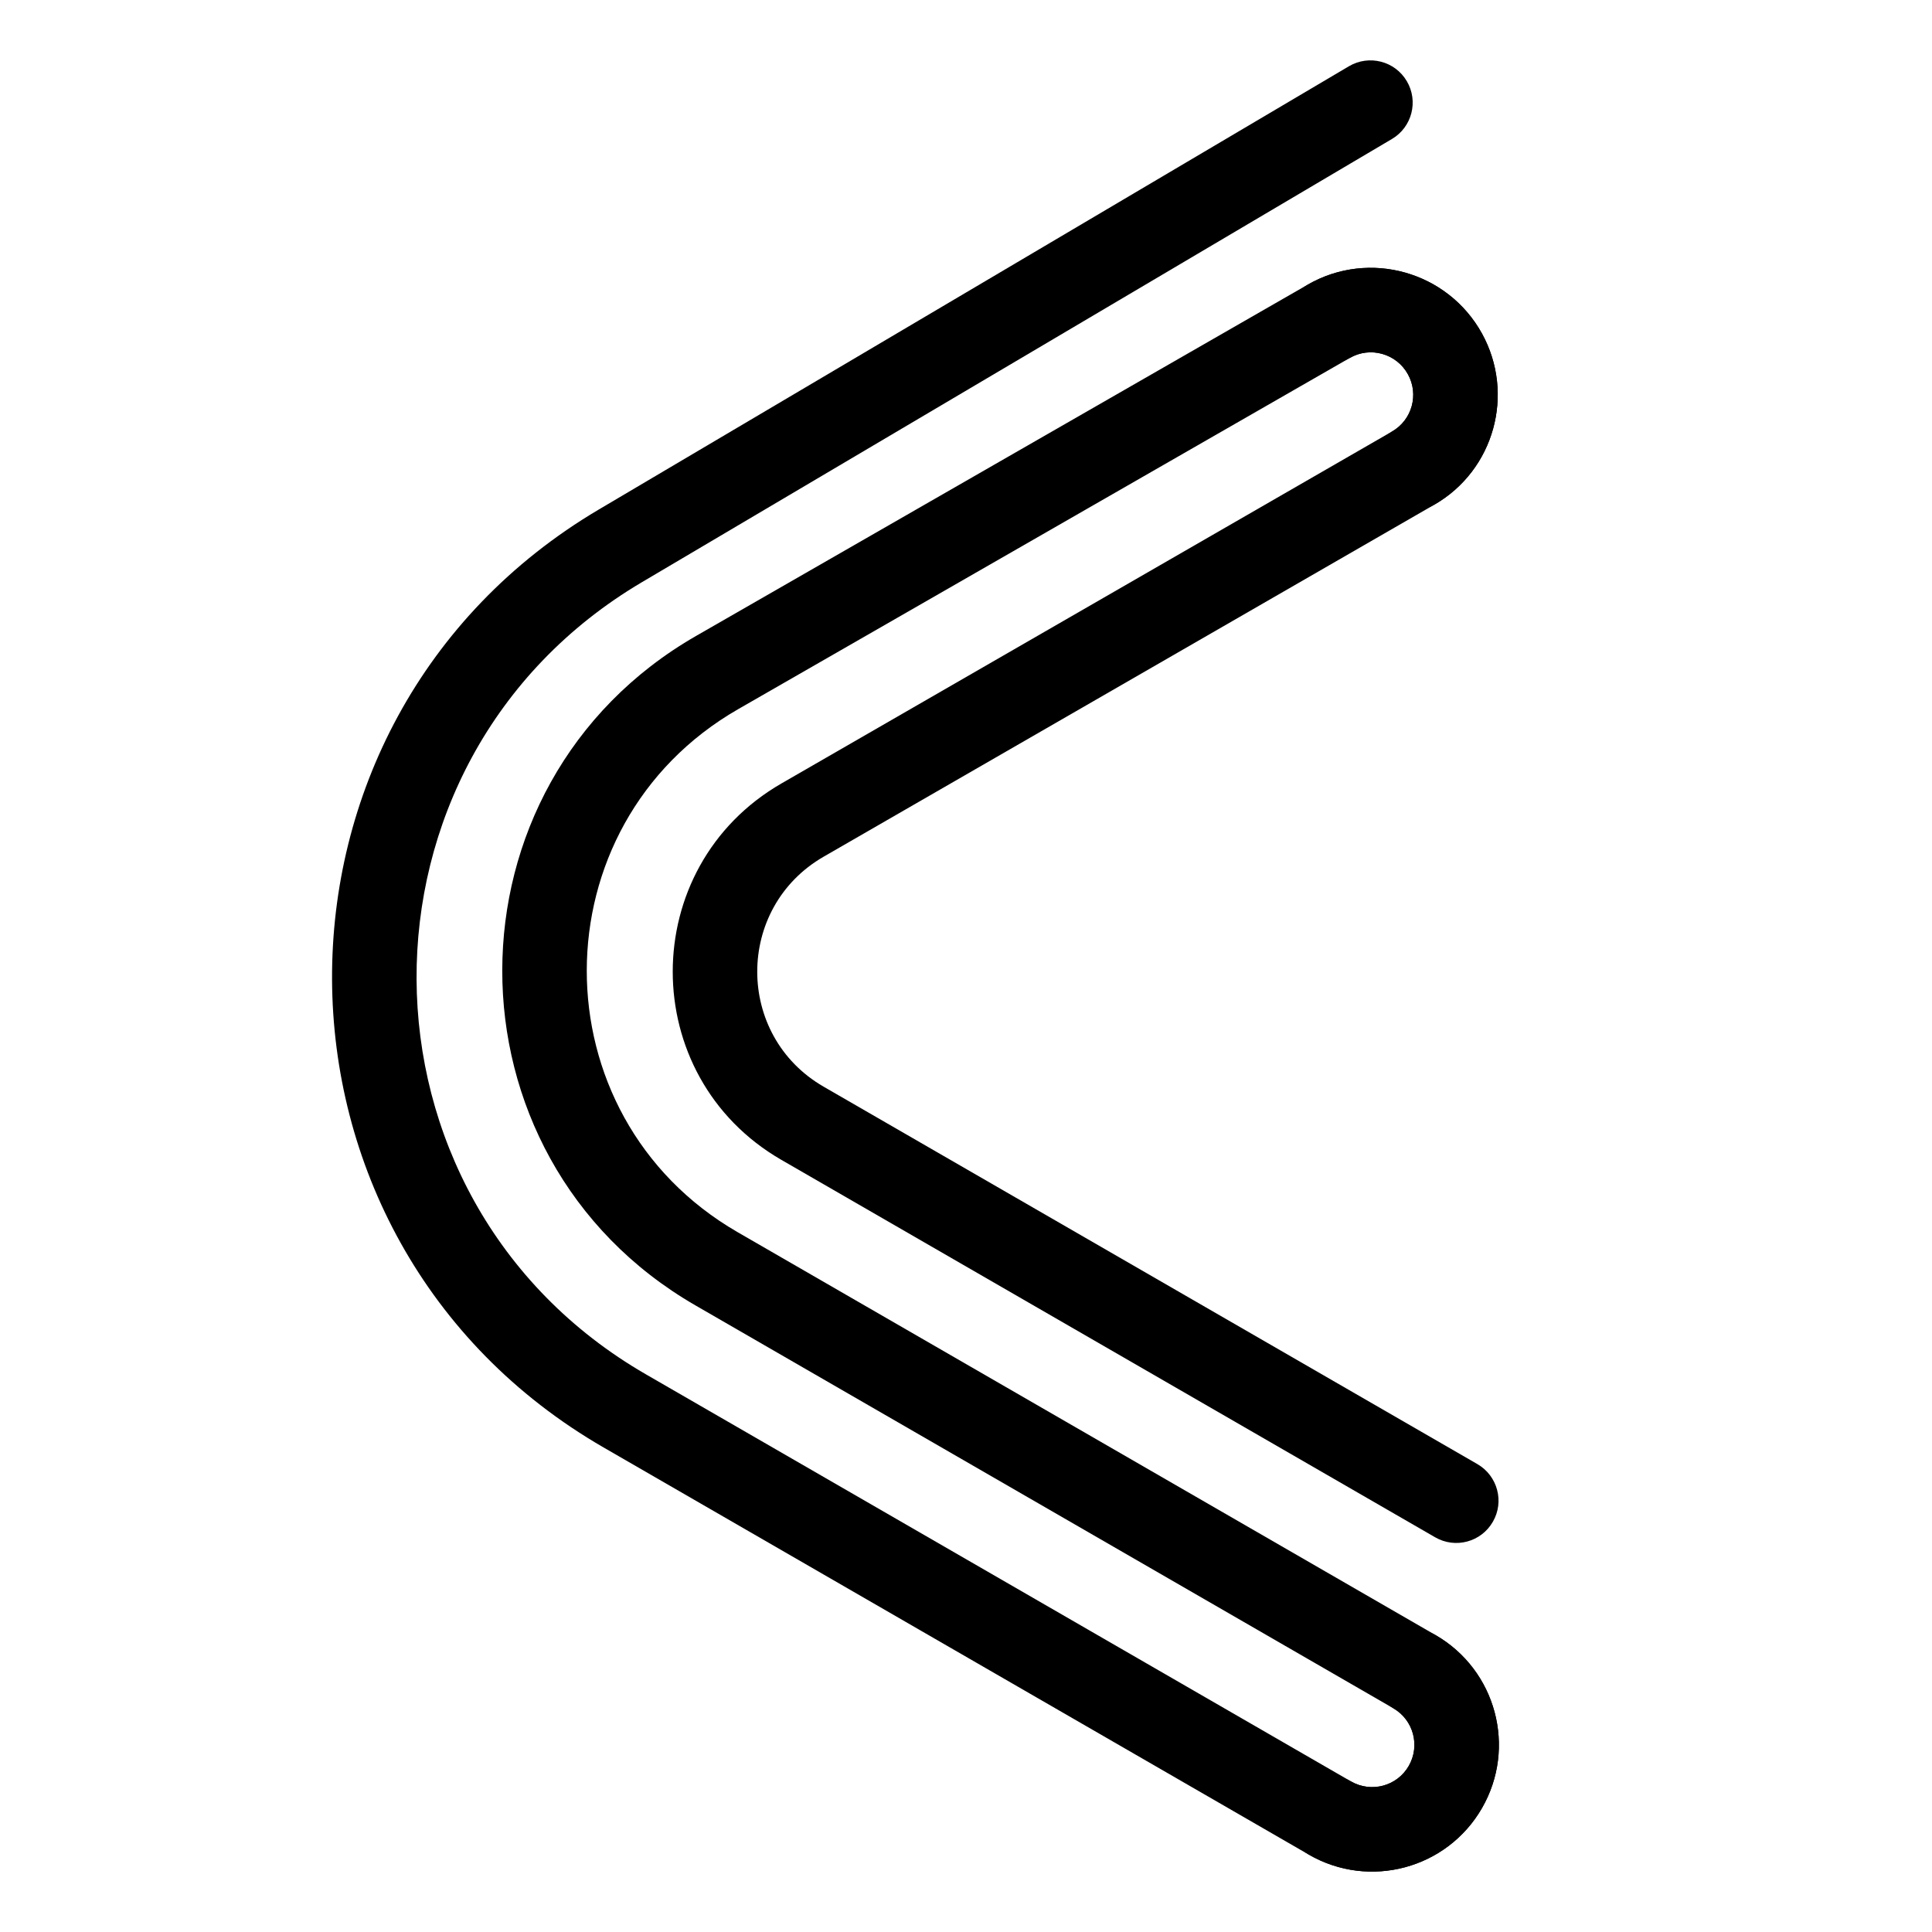
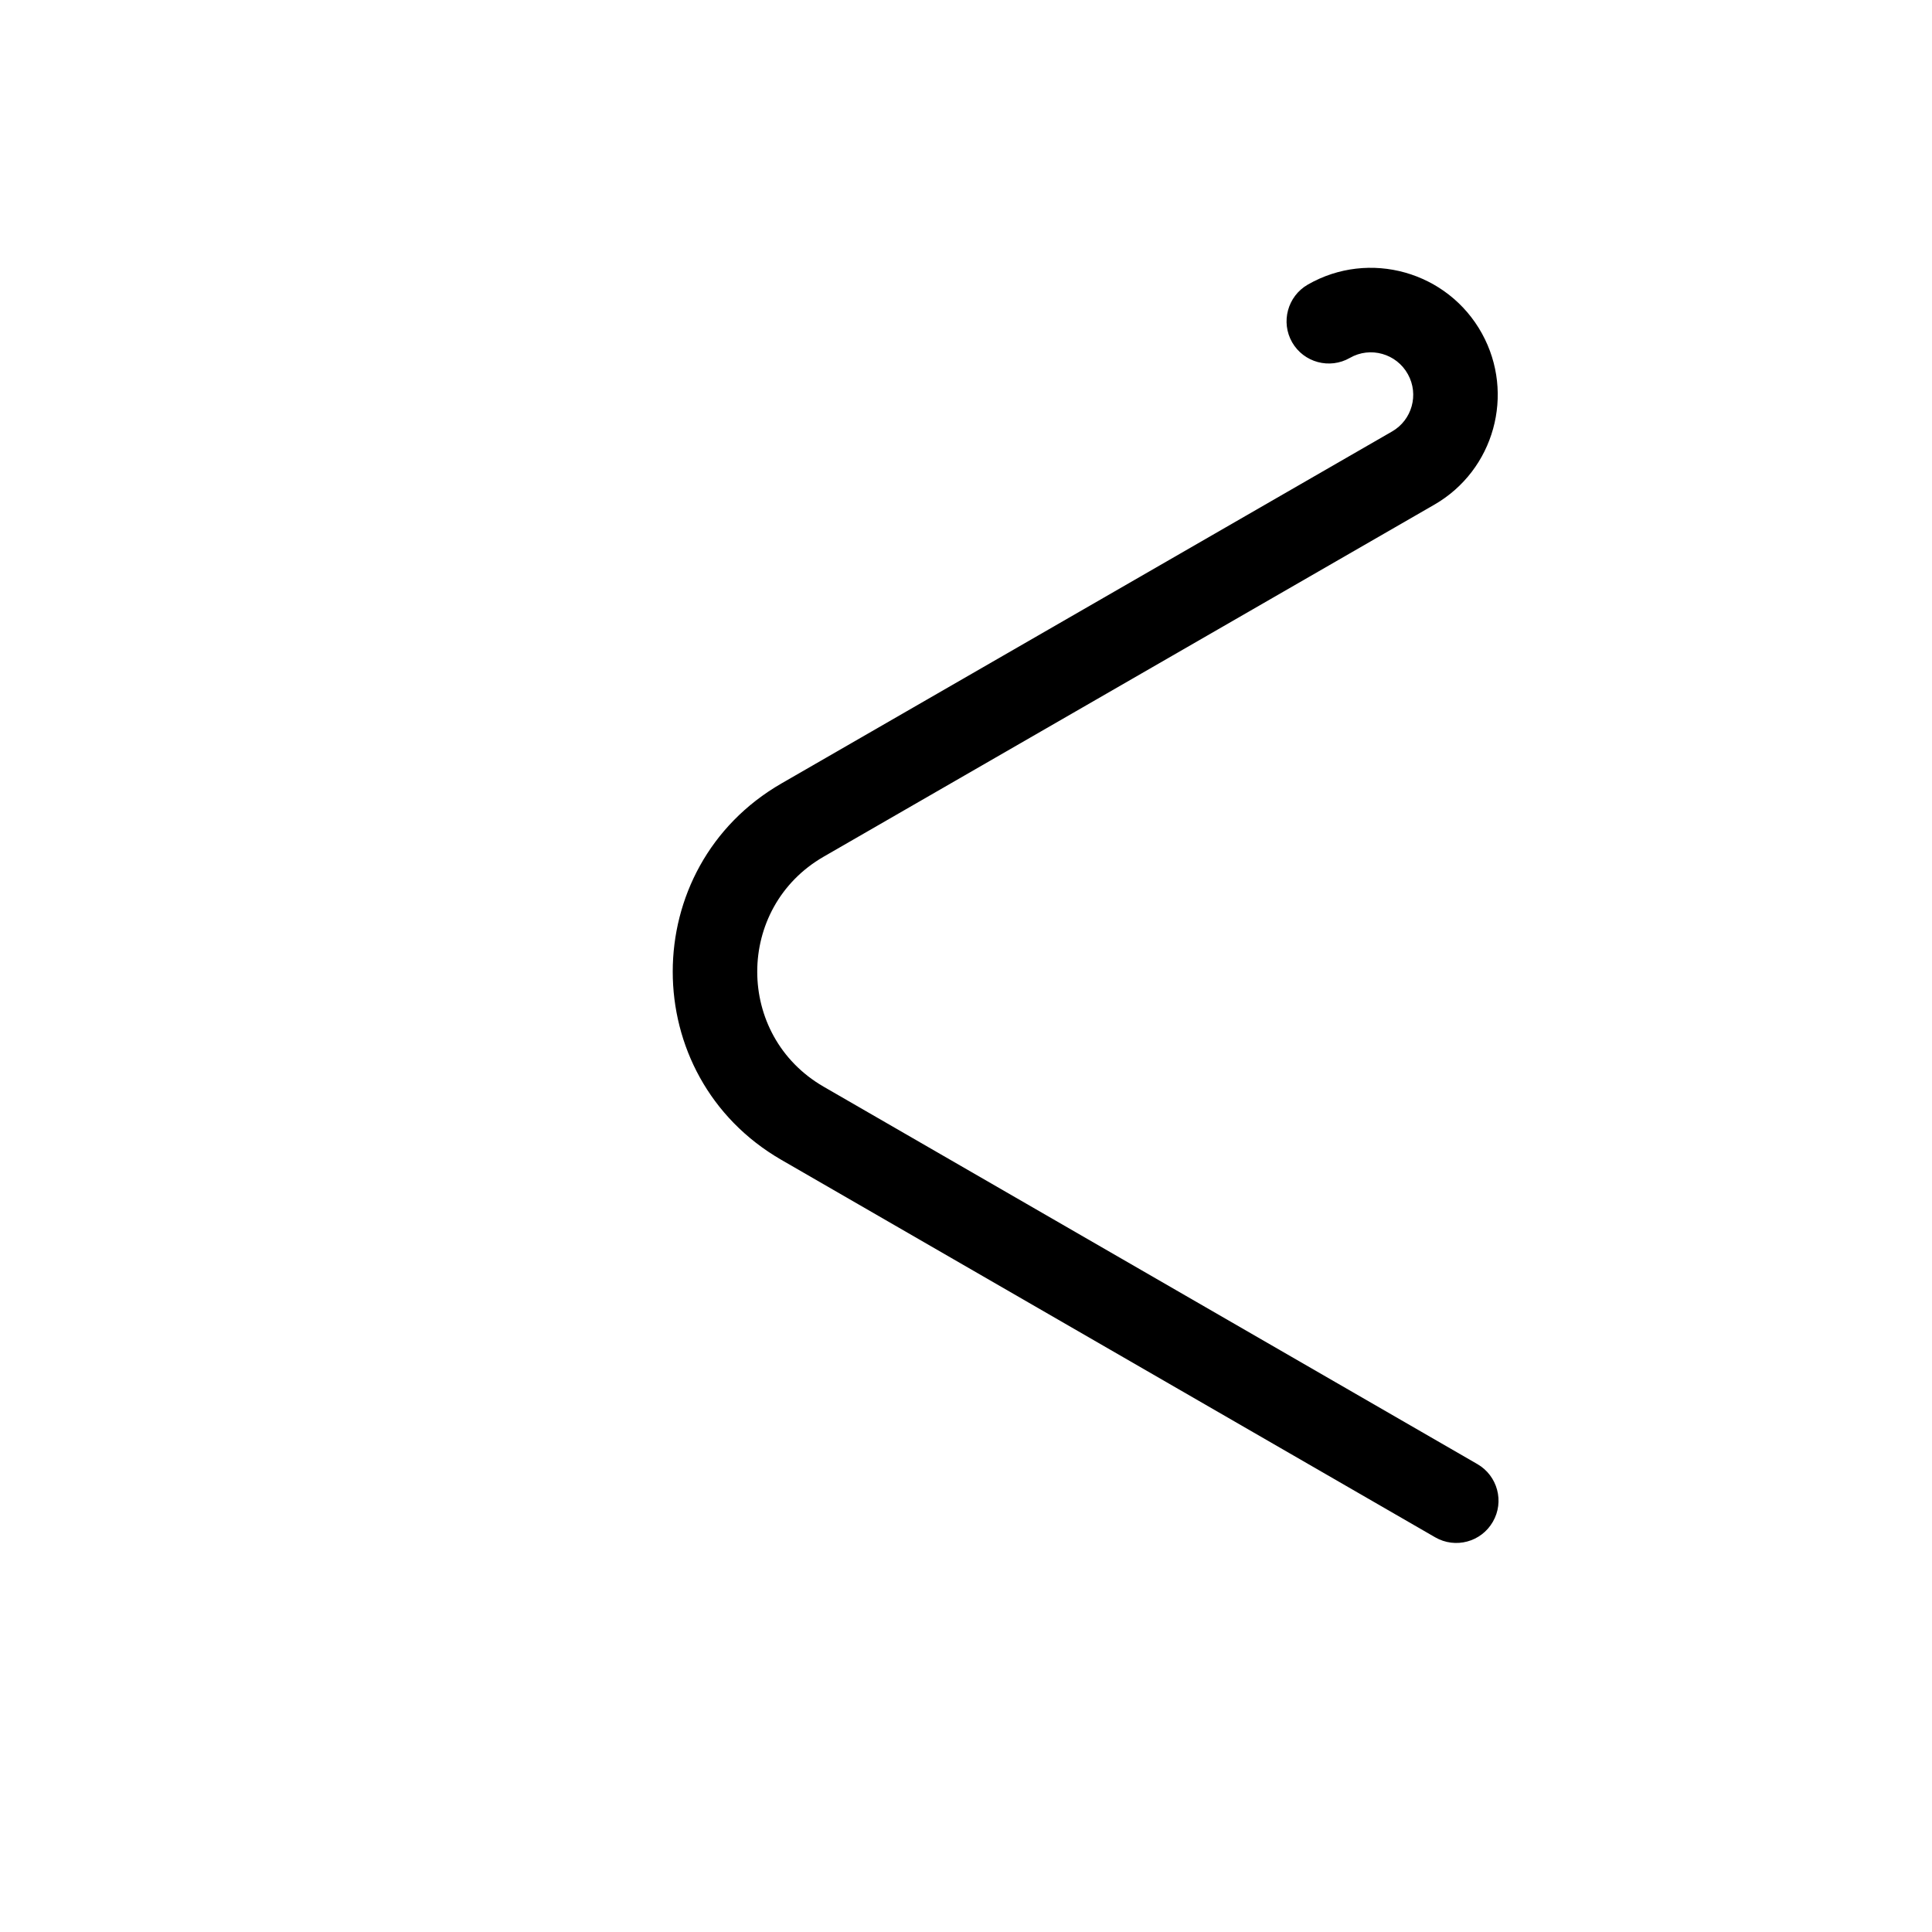
<svg xmlns="http://www.w3.org/2000/svg" viewBox="0 0 32 32" fill="none">
-   <path fill-rule="evenodd" clip-rule="evenodd" d="M9.998 23.975C4.035 20.532 3.992 11.941 9.92 8.438L22.343 1.097C22.676 0.901 23.105 1.011 23.301 1.344C23.498 1.677 23.387 2.106 23.055 2.302L10.632 9.643C5.626 12.601 5.663 19.856 10.698 22.763L22.377 29.506C22.712 29.699 23.14 29.585 23.333 29.25C23.526 28.915 23.412 28.487 23.077 28.294C22.742 28.101 22.628 27.673 22.821 27.338C23.014 27.003 23.442 26.889 23.777 27.082C24.781 27.662 25.125 28.946 24.545 29.95C23.965 30.954 22.681 31.298 21.677 30.718L9.998 23.975Z" fill="url(#paint0_linear_188_378)" style="" />
-   <path fill-rule="evenodd" clip-rule="evenodd" d="M12.228 11.745C8.887 13.664 8.881 18.482 12.218 20.409L23.777 27.082C24.781 27.662 25.125 28.946 24.545 29.95C23.965 30.954 22.681 31.298 21.677 30.718C21.343 30.525 21.228 30.097 21.421 29.762C21.614 29.427 22.042 29.313 22.377 29.506C22.712 29.699 23.14 29.585 23.333 29.25C23.526 28.915 23.412 28.487 23.077 28.294L11.518 21.621C7.247 19.155 7.254 12.988 11.531 10.532L21.661 4.714C22.68 4.129 23.98 4.498 24.546 5.524C25.097 6.524 24.75 7.787 23.757 8.359C23.422 8.552 22.995 8.437 22.802 8.102C22.609 7.767 22.724 7.339 23.058 7.146C23.387 6.957 23.505 6.535 23.32 6.2C23.131 5.855 22.695 5.734 22.358 5.928L12.228 11.745Z" fill="url(#paint1_linear_188_378)" style="" />
  <path fill-rule="evenodd" clip-rule="evenodd" d="M12.942 19.211C10.542 17.825 10.543 14.36 12.944 12.976L23.058 7.146C23.387 6.957 23.505 6.535 23.32 6.2C23.131 5.855 22.695 5.734 22.358 5.928C22.023 6.12 21.595 6.005 21.402 5.67C21.21 5.335 21.326 4.907 21.661 4.714C22.68 4.129 23.98 4.498 24.546 5.524C25.097 6.524 24.75 7.787 23.757 8.359L13.643 14.189C12.176 15.034 12.175 17.152 13.642 17.999L24.47 24.25C24.805 24.444 24.92 24.872 24.726 25.206C24.533 25.541 24.105 25.656 23.77 25.462L12.942 19.211Z" fill="url(#paint2_linear_188_378)" style="" />
  <defs>
    <linearGradient id="paint0_linear_188_378" x1="24.138" y1="30.293" x2="24.138" y2="1.702" gradientUnits="userSpaceOnUse">
      <stop stop-color="#A639EA" style="stop-color:#A639EA;stop-color:color(display-p3 0.651 0.224 0.918);stop-opacity:1;" />
      <stop offset="1" stop-color="#35C8CD" style="stop-color:#35C8CD;stop-color:color(display-p3 0.208 0.784 0.804);stop-opacity:1;" />
    </linearGradient>
    <linearGradient id="paint1_linear_188_378" x1="24.138" y1="30.293" x2="24.138" y2="5.101" gradientUnits="userSpaceOnUse">
      <stop stop-color="#A639EA" style="stop-color:#A639EA;stop-color:color(display-p3 0.651 0.224 0.918);stop-opacity:1;" />
      <stop offset="1" stop-color="#C94BB7" style="stop-color:#C94BB7;stop-color:color(display-p3 0.788 0.294 0.718);stop-opacity:1;" />
    </linearGradient>
    <linearGradient id="paint2_linear_188_378" x1="24.138" y1="24.795" x2="24.138" y2="5.101" gradientUnits="userSpaceOnUse">
      <stop stop-color="#FC6469" style="stop-color:#FC6469;stop-color:color(display-p3 0.988 0.392 0.412);stop-opacity:1;" />
      <stop offset="1" stop-color="#C94BB7" style="stop-color:#C94BB7;stop-color:color(display-p3 0.788 0.294 0.718);stop-opacity:1;" />
    </linearGradient>
  </defs>
</svg>